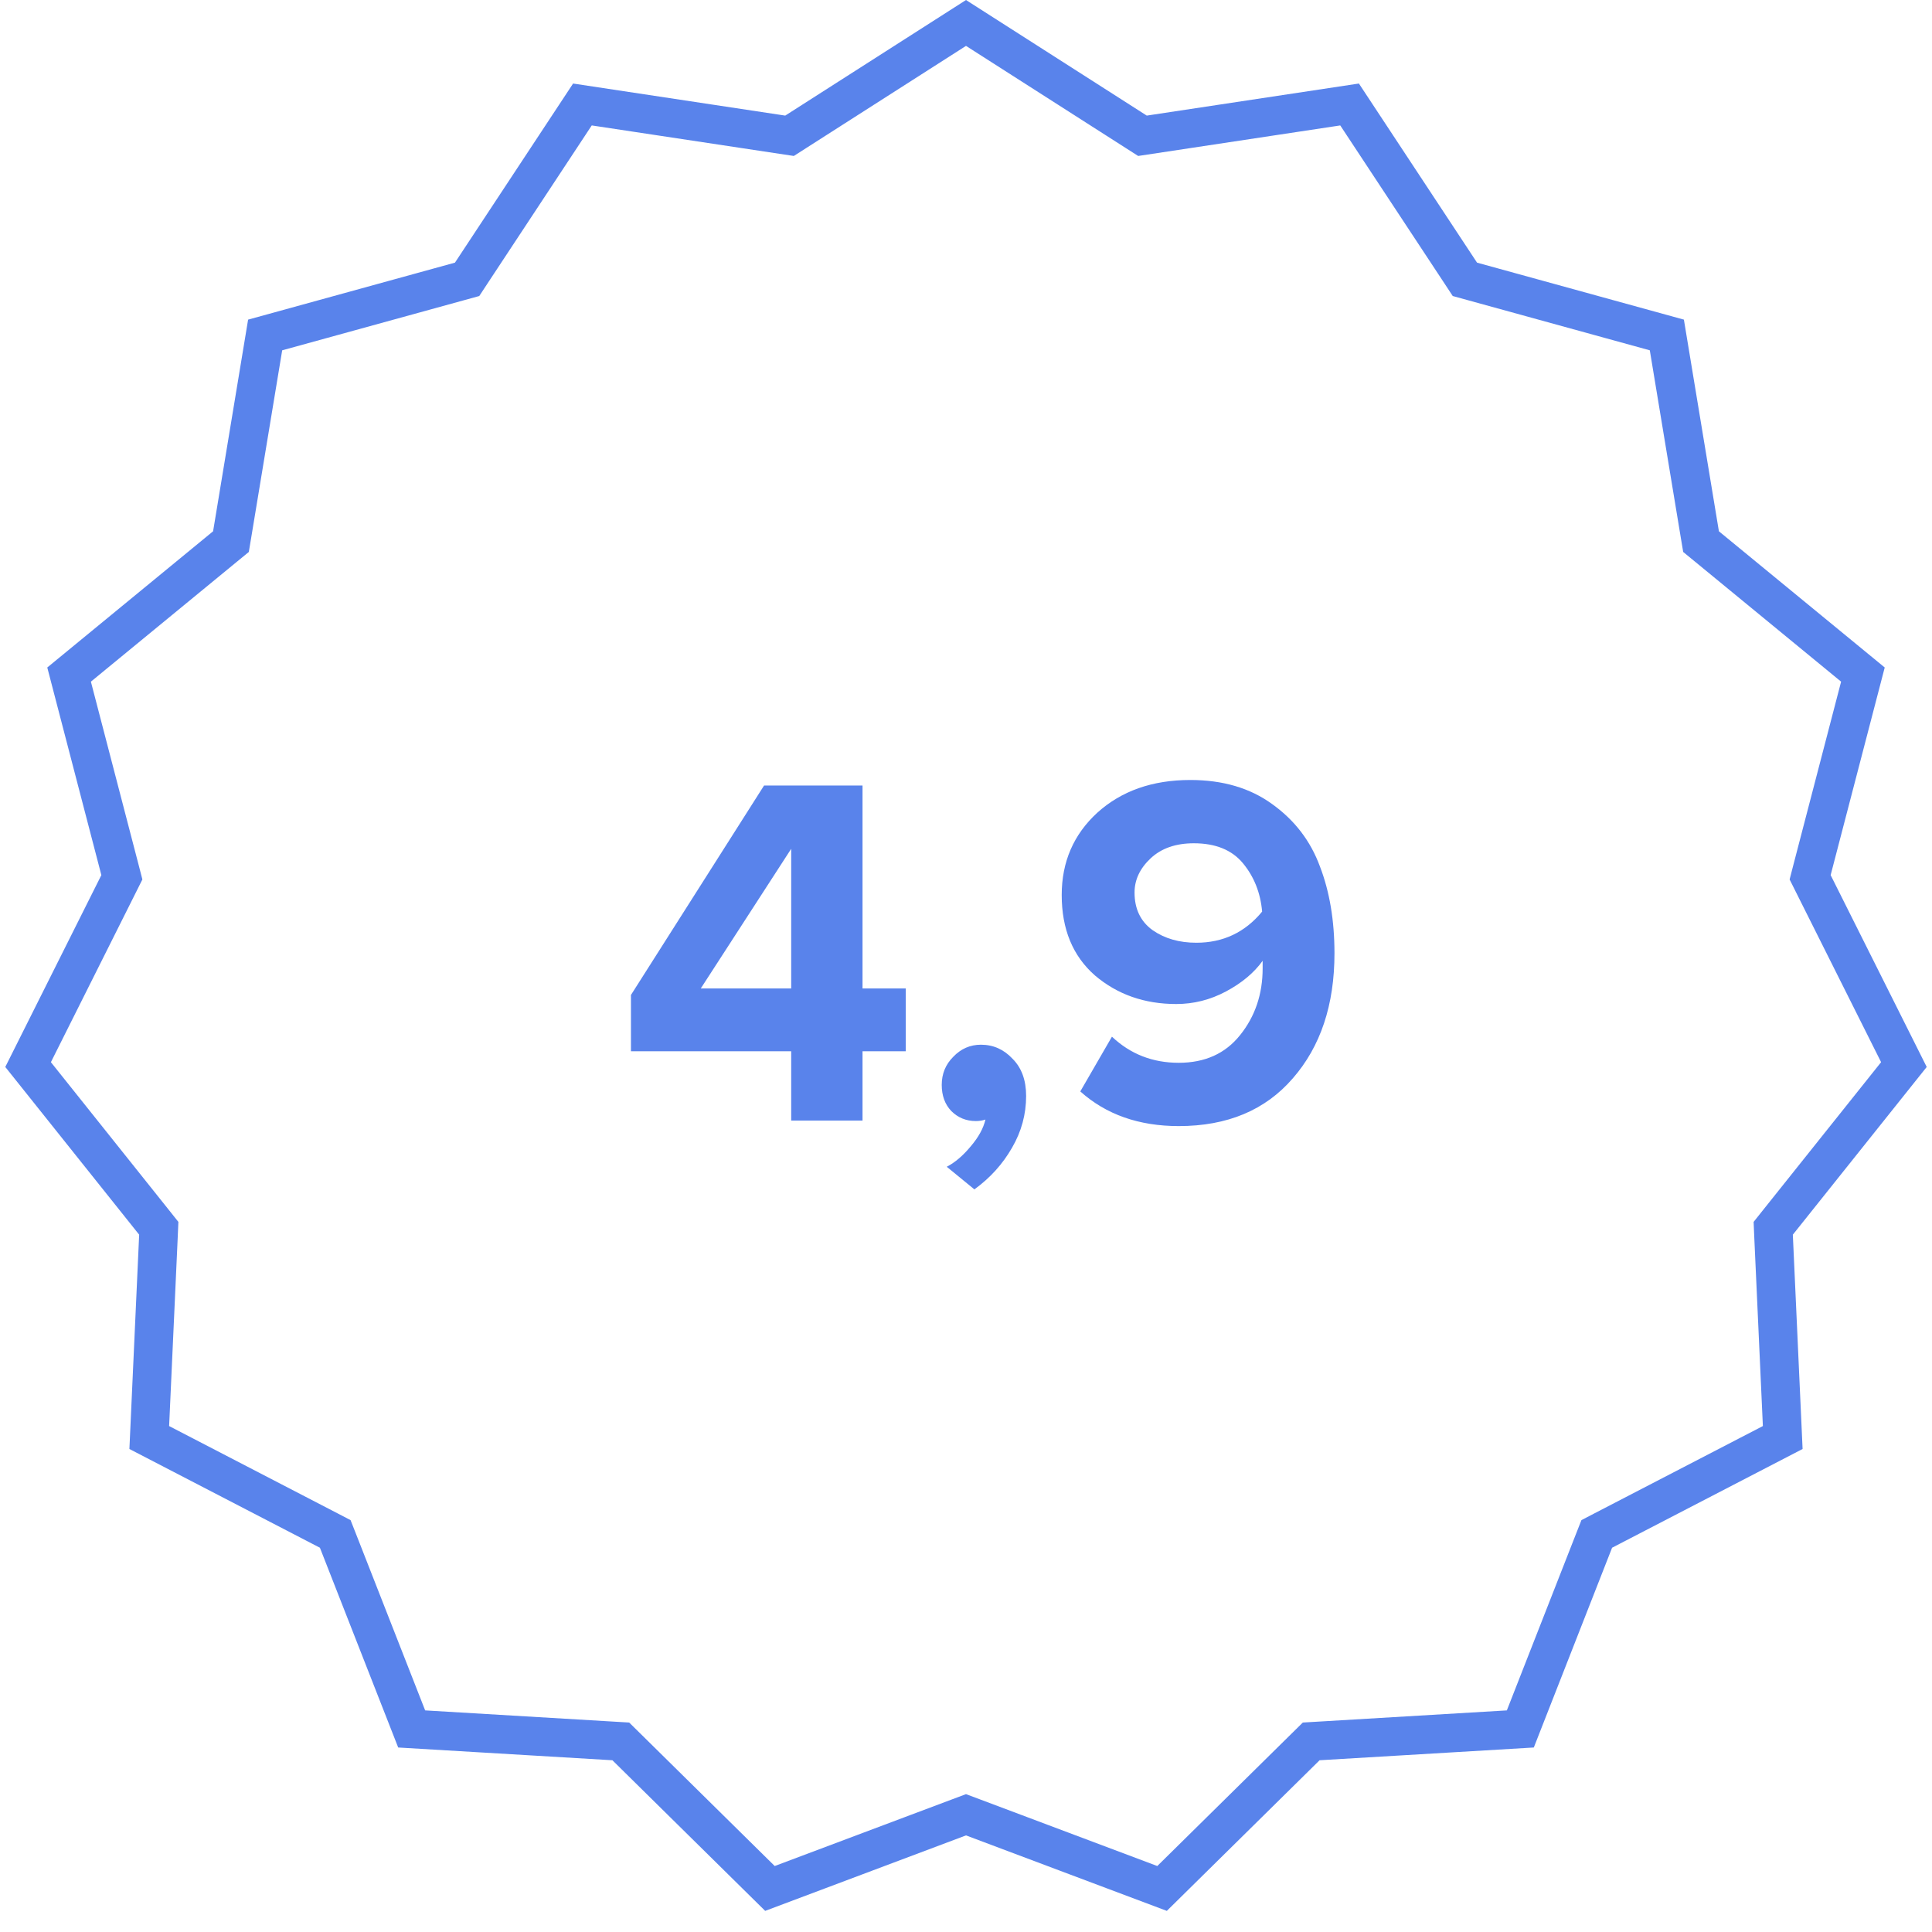
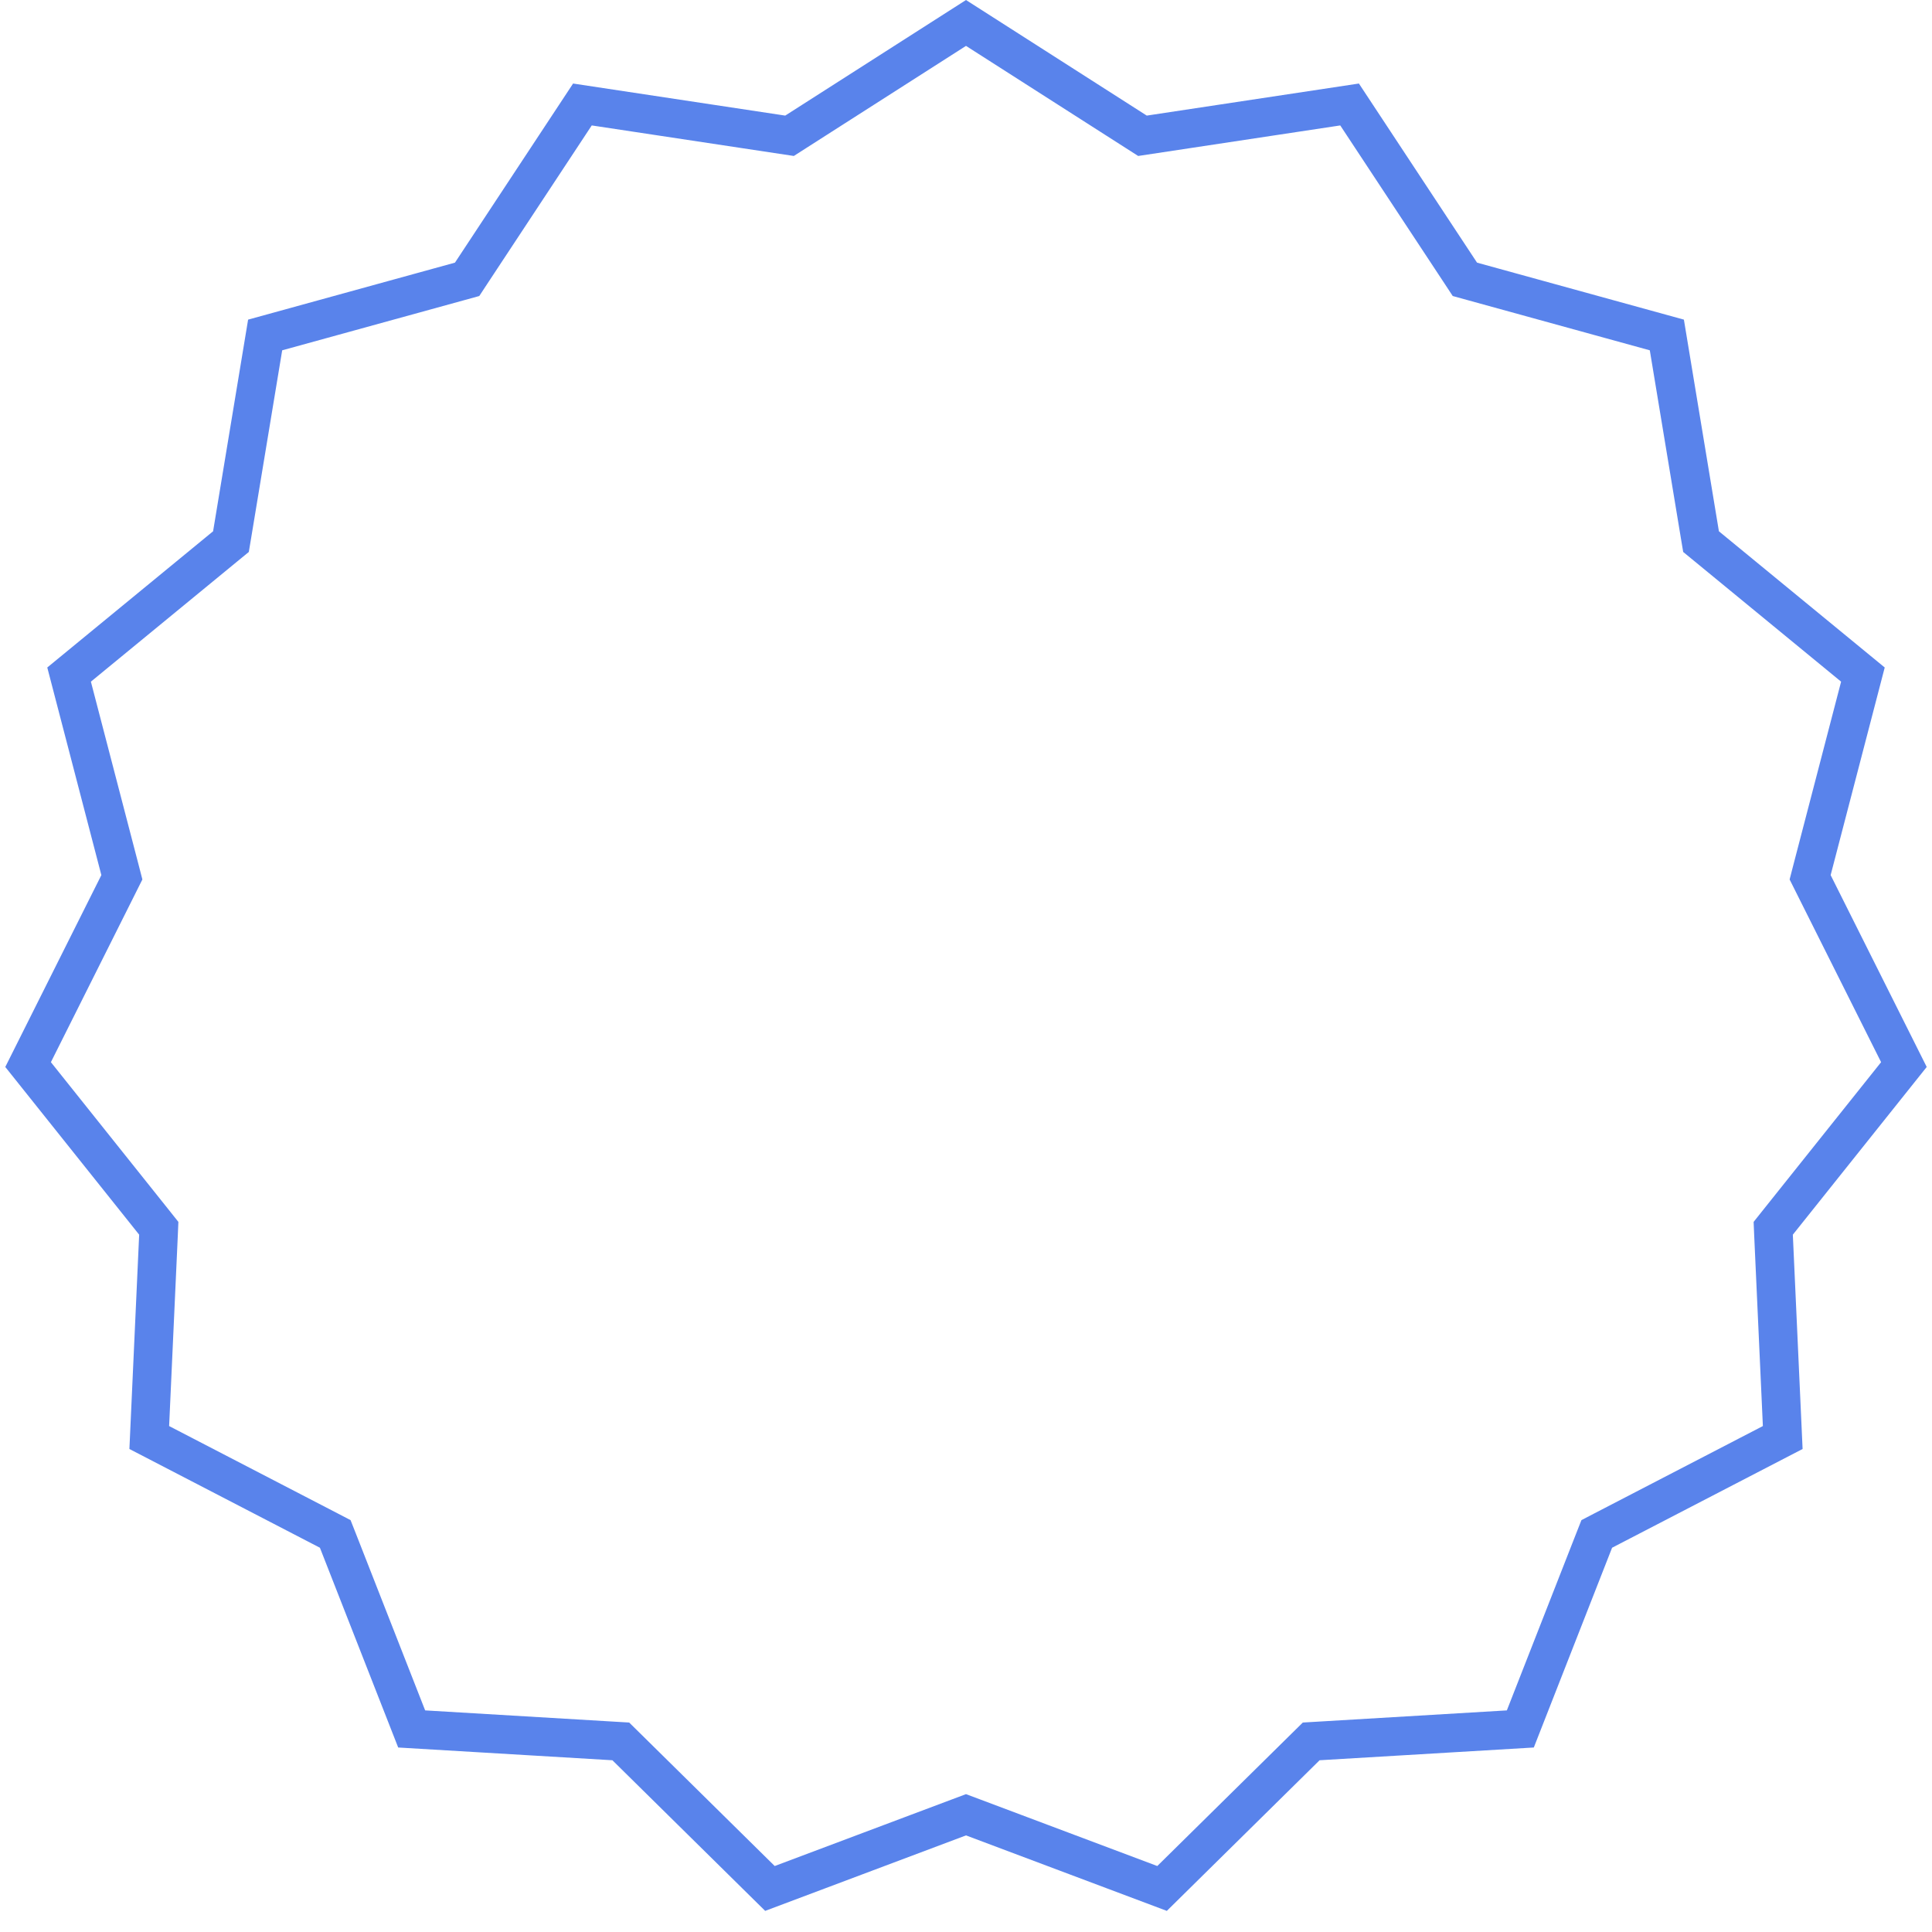
<svg xmlns="http://www.w3.org/2000/svg" width="50" height="50" viewBox="0 0 50 50" fill="none">
-   <path d="M22.322 29H20.476V27.206H16.329V25.75L19.774 20.329H22.322V25.581H23.44V27.206H22.322V29ZM20.476 25.581V21.967L18.136 25.581H20.476ZM26.556 28.363C26.556 28.84 26.434 29.286 26.192 29.702C25.949 30.127 25.624 30.486 25.217 30.781L24.502 30.196C24.718 30.083 24.926 29.906 25.126 29.663C25.325 29.429 25.451 29.199 25.503 28.974C25.425 29 25.342 29.013 25.256 29.013C25.004 29.013 24.792 28.926 24.619 28.753C24.454 28.58 24.372 28.354 24.372 28.077C24.372 27.791 24.471 27.548 24.671 27.349C24.87 27.141 25.108 27.037 25.386 27.037C25.706 27.037 25.979 27.158 26.205 27.401C26.439 27.635 26.556 27.956 26.556 28.363ZM30.506 29.143C29.475 29.143 28.625 28.844 27.958 28.246L28.777 26.829C29.254 27.28 29.83 27.505 30.506 27.505C31.182 27.505 31.711 27.267 32.092 26.79C32.482 26.305 32.677 25.728 32.677 25.061V24.866C32.452 25.178 32.135 25.442 31.728 25.659C31.321 25.876 30.892 25.984 30.441 25.984C29.618 25.984 28.916 25.737 28.335 25.243C27.763 24.74 27.477 24.047 27.477 23.163C27.477 22.305 27.785 21.594 28.4 21.031C29.024 20.468 29.826 20.186 30.805 20.186C31.646 20.186 32.352 20.394 32.924 20.81C33.505 21.226 33.916 21.763 34.159 22.422C34.41 23.072 34.536 23.822 34.536 24.671C34.536 26.006 34.176 27.085 33.457 27.908C32.746 28.731 31.763 29.143 30.506 29.143ZM30.961 24.398C31.654 24.398 32.222 24.129 32.664 23.592C32.621 23.107 32.456 22.691 32.17 22.344C31.884 21.997 31.459 21.824 30.896 21.824C30.428 21.824 30.055 21.954 29.778 22.214C29.501 22.474 29.362 22.769 29.362 23.098C29.362 23.523 29.518 23.848 29.83 24.073C30.142 24.29 30.519 24.398 30.961 24.398Z" fill="#5983EB" />
  <path d="M29.409 3.413L29.567 3.514L29.753 3.486L34.927 2.704L37.808 7.072L37.911 7.229L38.092 7.279L43.138 8.669L43.992 13.832L44.023 14.017L44.168 14.136L48.212 17.458L46.893 22.522L46.846 22.704L46.93 22.872L49.273 27.551L46.008 31.641L45.891 31.788L45.899 31.976L46.137 37.203L41.491 39.611L41.324 39.698L41.255 39.873L39.346 44.745L34.122 45.056L33.934 45.067L33.8 45.199L30.074 48.873L25.176 47.032L25 46.966L24.824 47.032L19.926 48.873L16.2 45.199L16.066 45.067L15.878 45.056L10.654 44.745L8.745 39.873L8.676 39.698L8.509 39.611L3.863 37.203L4.101 31.976L4.109 31.788L3.992 31.641L0.727 27.551L3.07 22.872L3.154 22.704L3.107 22.522L1.788 17.458L5.832 14.136L5.977 14.017L6.008 13.832L6.862 8.669L11.908 7.279L12.089 7.229L12.192 7.072L15.073 2.704L20.247 3.486L20.433 3.514L20.591 3.413L25 0.594L29.409 3.413Z" stroke="#5983EB" />
</svg>